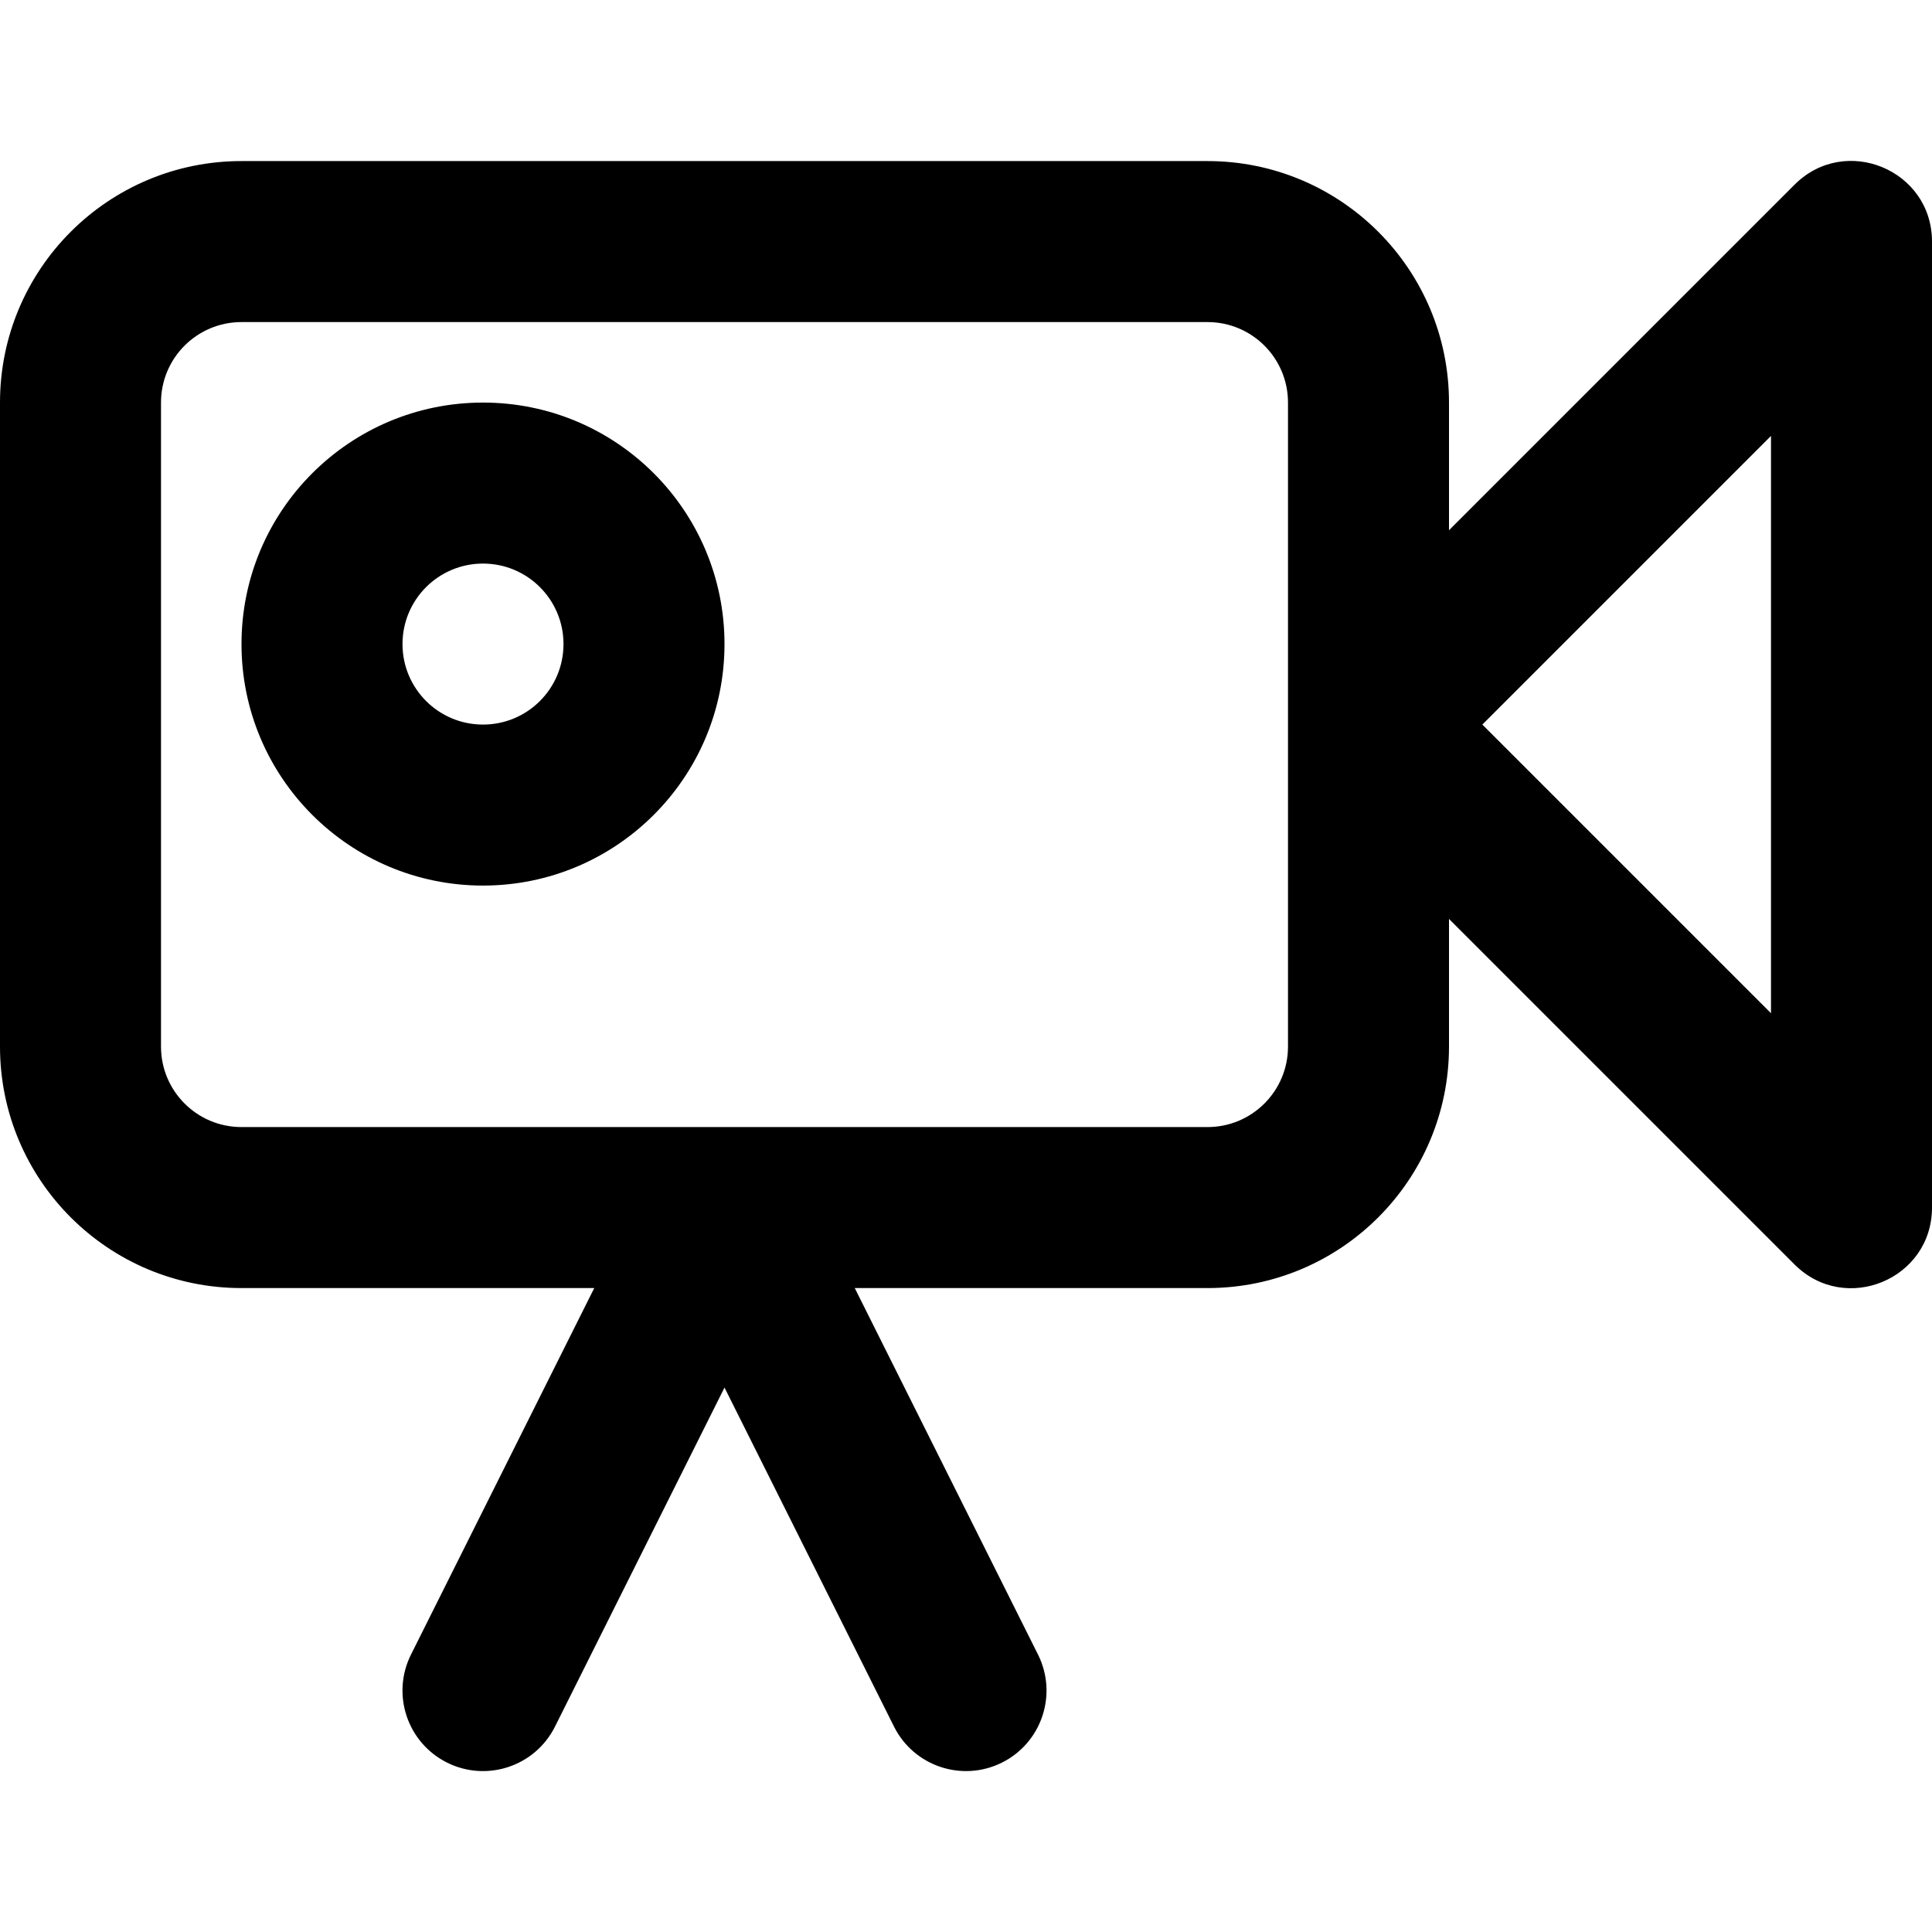
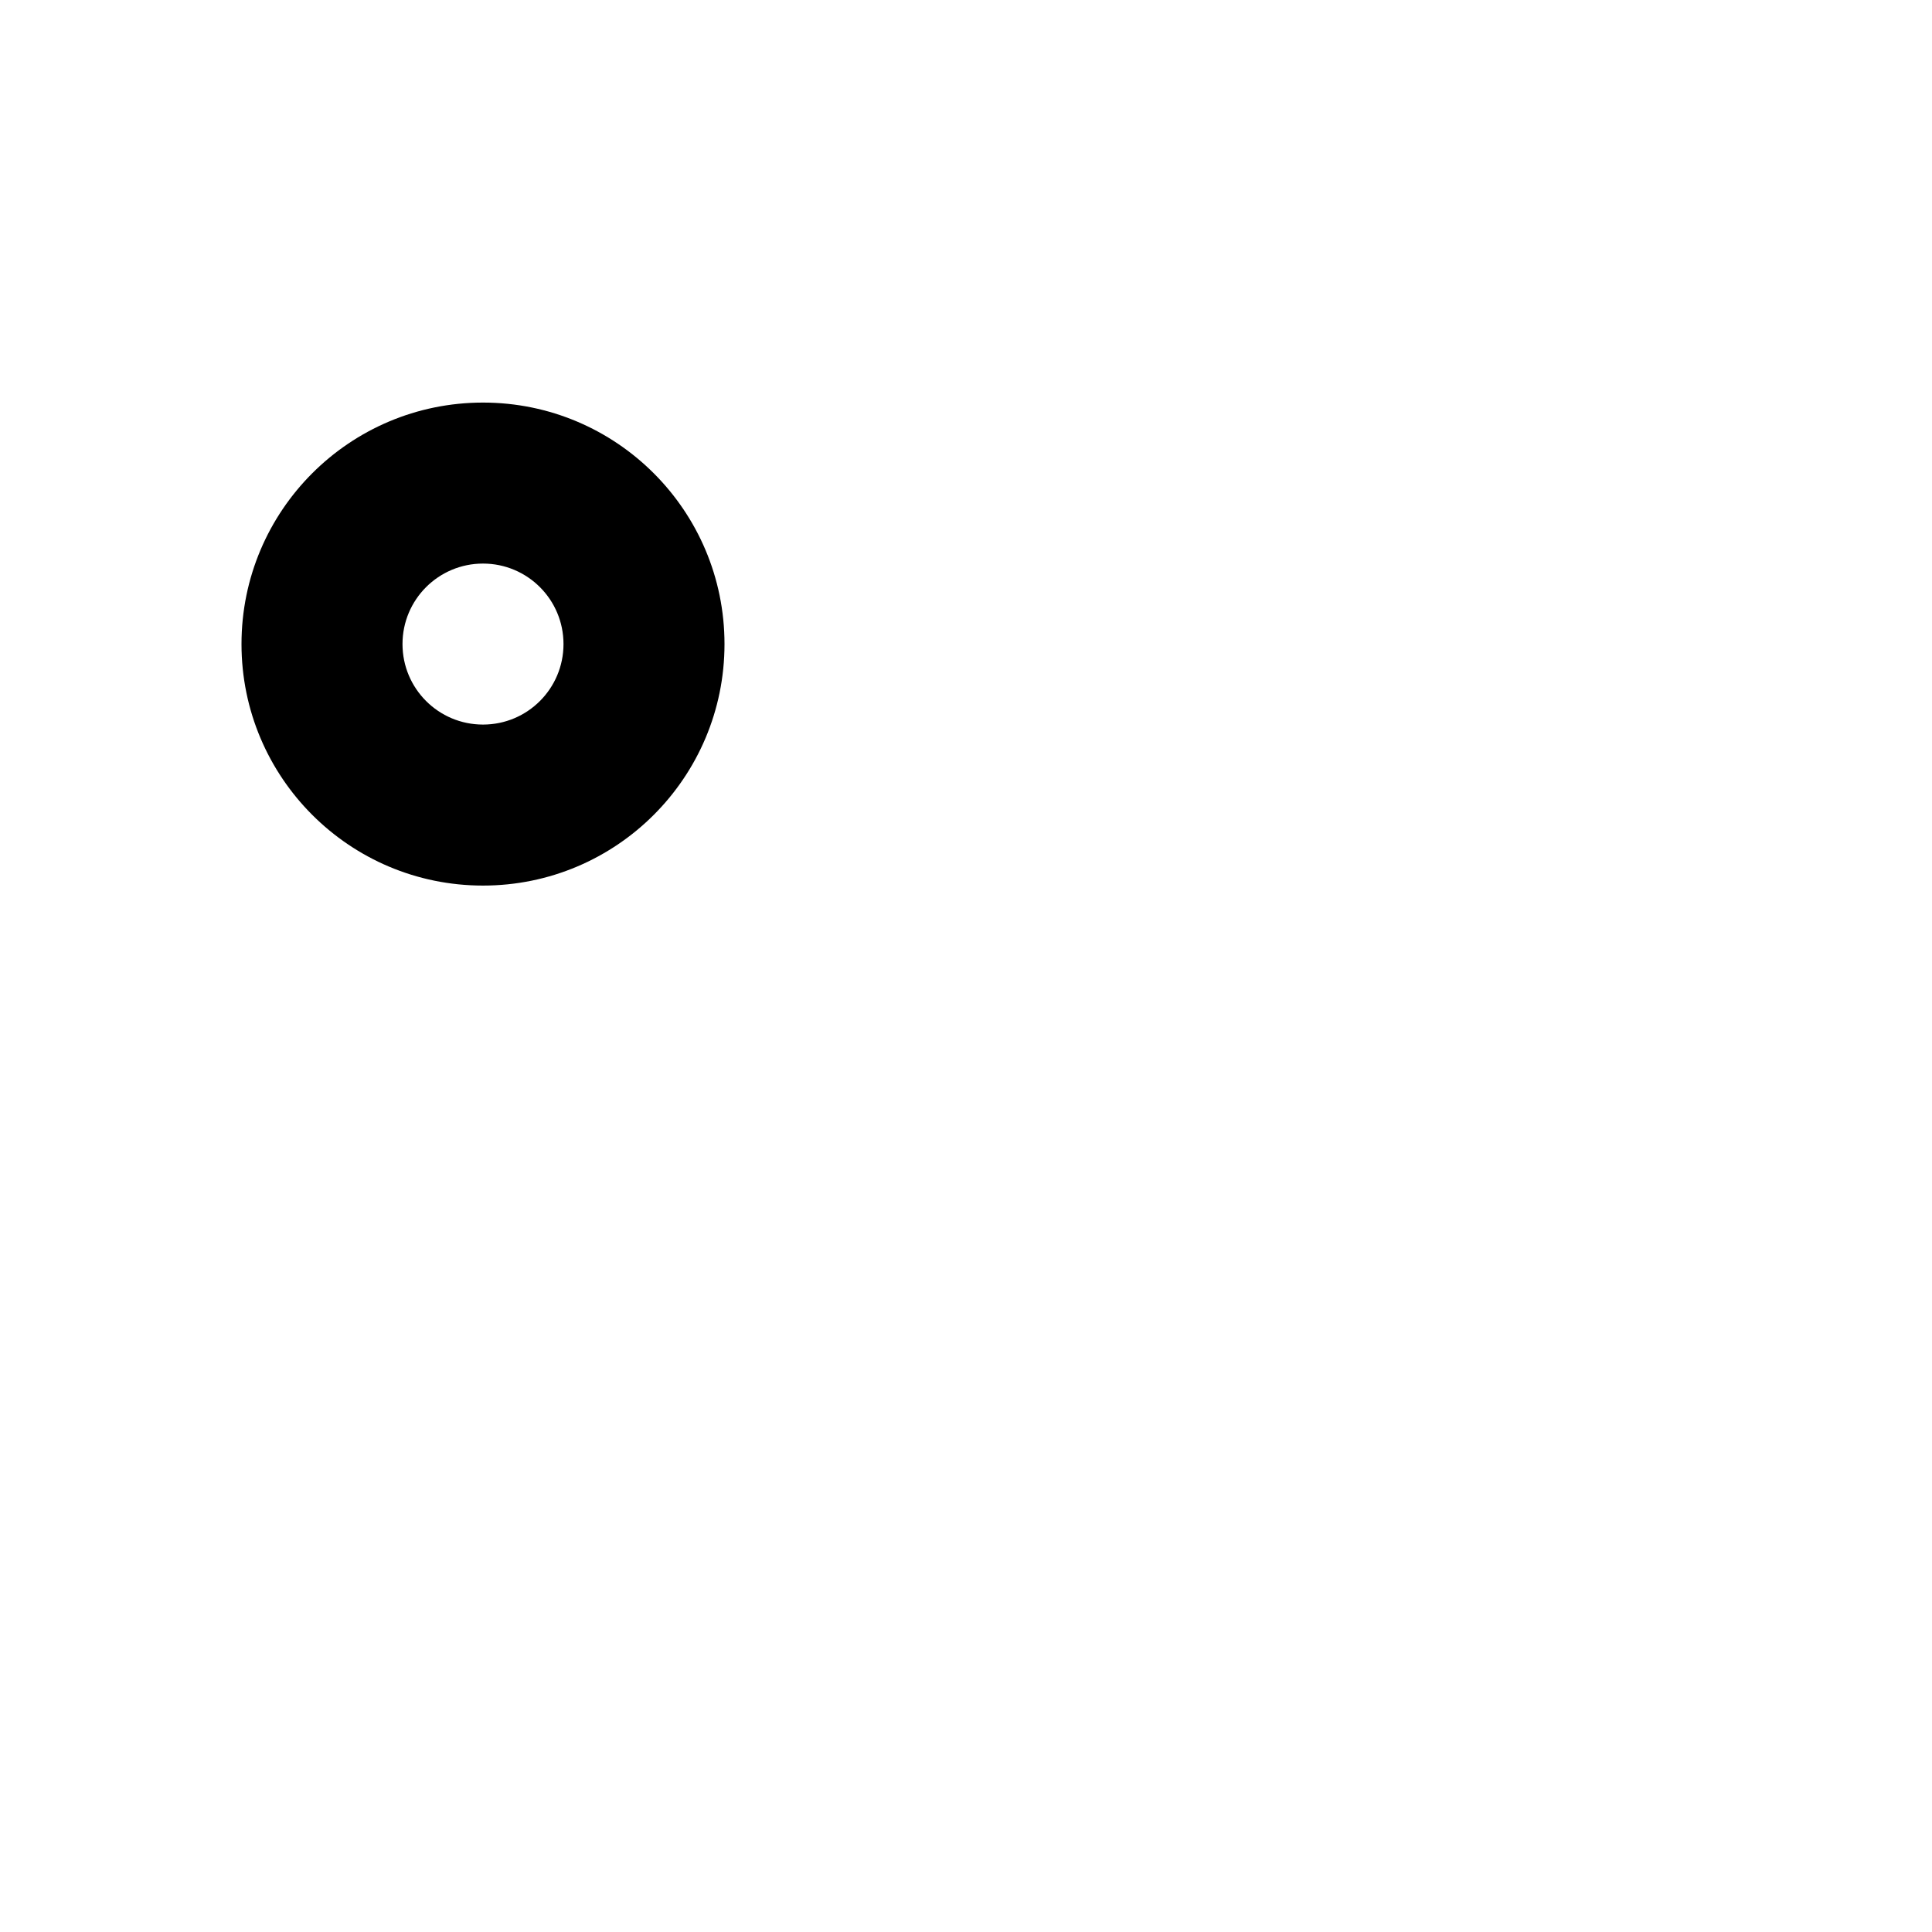
<svg xmlns="http://www.w3.org/2000/svg" fill="#000000" height="50px" width="50px" version="1.1" id="Layer_1" viewBox="0 0 512 512" xml:space="preserve">
  <g transform="translate(0 -1)">
    <g>
      <g>
-         <path d="M475.582,49.934L384,141.516v-33.83c0-35.355-28.645-64-64-64H64c-35.355,0-64,28.645-64,64v170.667     c0,35.355,28.645,64,64,64h93.482l-48.563,97.126c-5.269,10.538-0.998,23.353,9.541,28.622s23.353,0.998,28.622-9.541     L192,368.722l44.919,89.838c5.269,10.538,18.083,14.81,28.622,9.541s14.81-18.083,9.541-28.622l-48.563-97.126H320     c35.355,0,64-28.645,64-64v-33.83l91.582,91.582C489.021,349.543,512,340.025,512,321.019v-256     C512,46.013,489.021,36.495,475.582,49.934z M341.333,278.352c0,11.791-9.542,21.333-21.333,21.333H64     c-11.791,0-21.333-9.542-21.333-21.333V107.686c0-11.791,9.542-21.333,21.333-21.333h256c11.791,0,21.333,9.542,21.333,21.333     V278.352z M469.333,269.516l-76.497-76.497l76.497-76.497V269.516z" />
        <path d="M128,107.686c-35.355,0-64,28.645-64,64s28.645,64,64,64s64-28.645,64-64S163.355,107.686,128,107.686z M128,193.019     c-11.791,0-21.333-9.542-21.333-21.333s9.542-21.333,21.333-21.333s21.333,9.542,21.333,21.333S139.791,193.019,128,193.019z" />
      </g>
    </g>
  </g>
</svg>